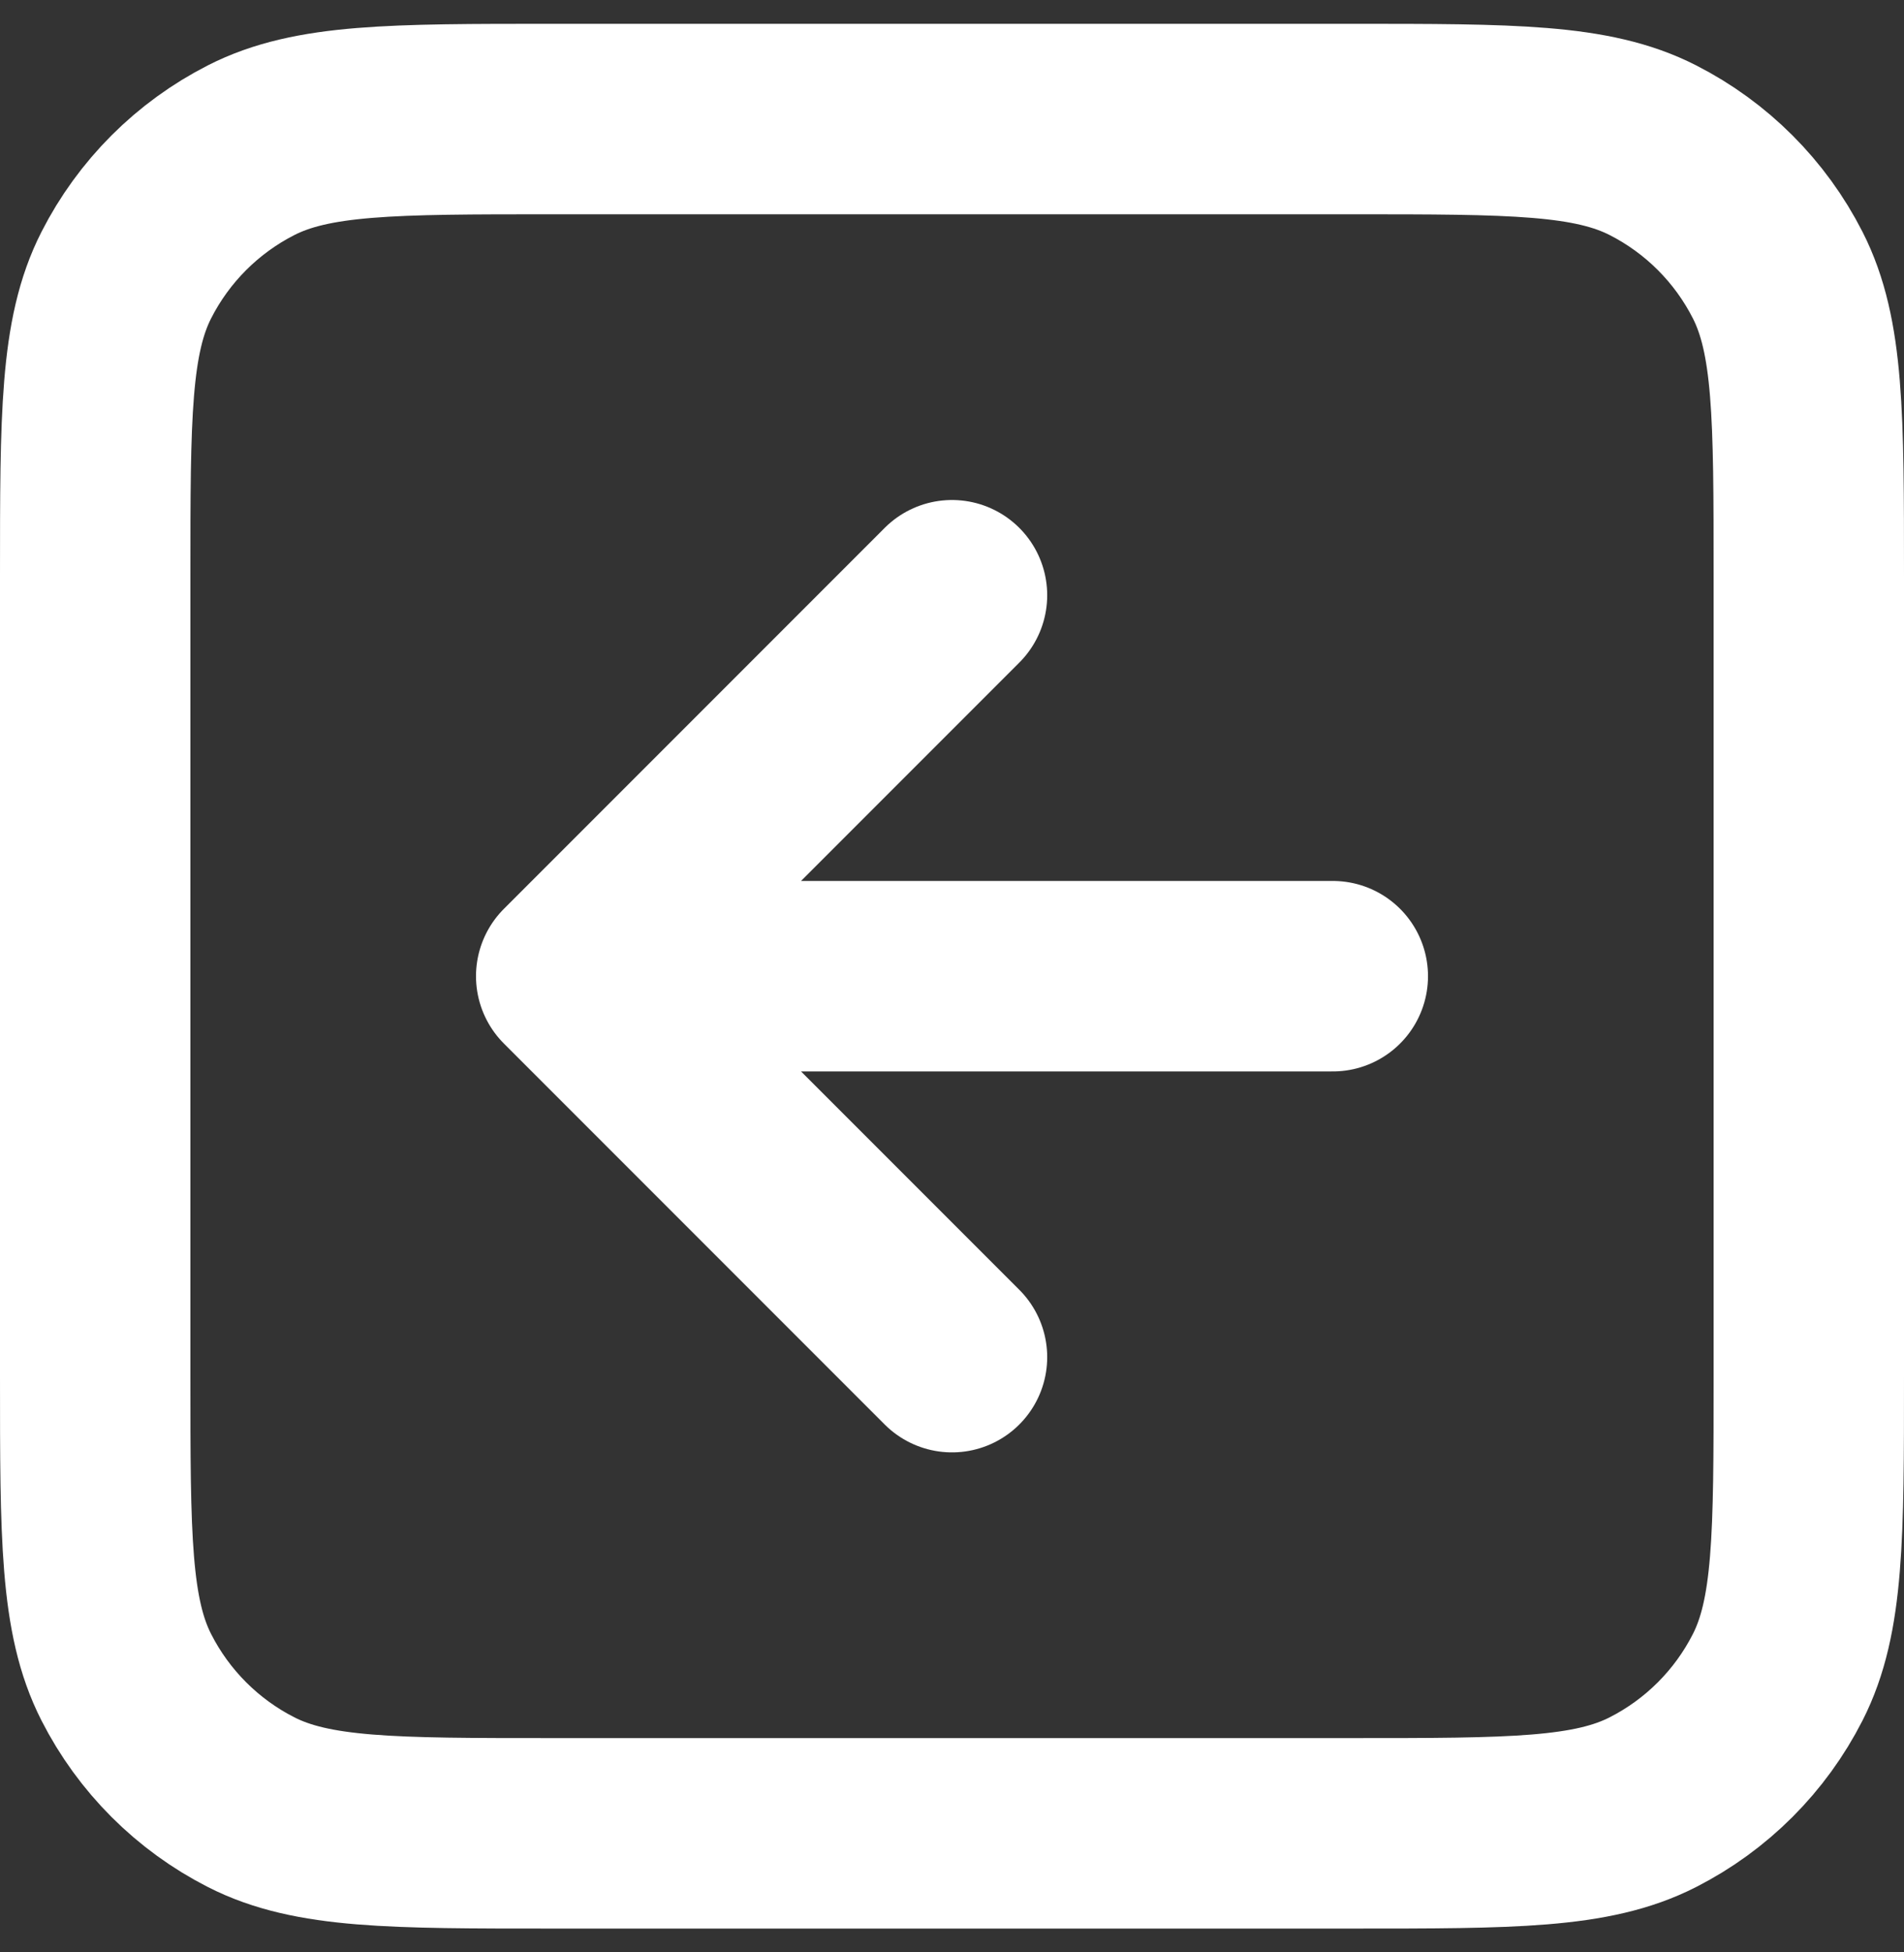
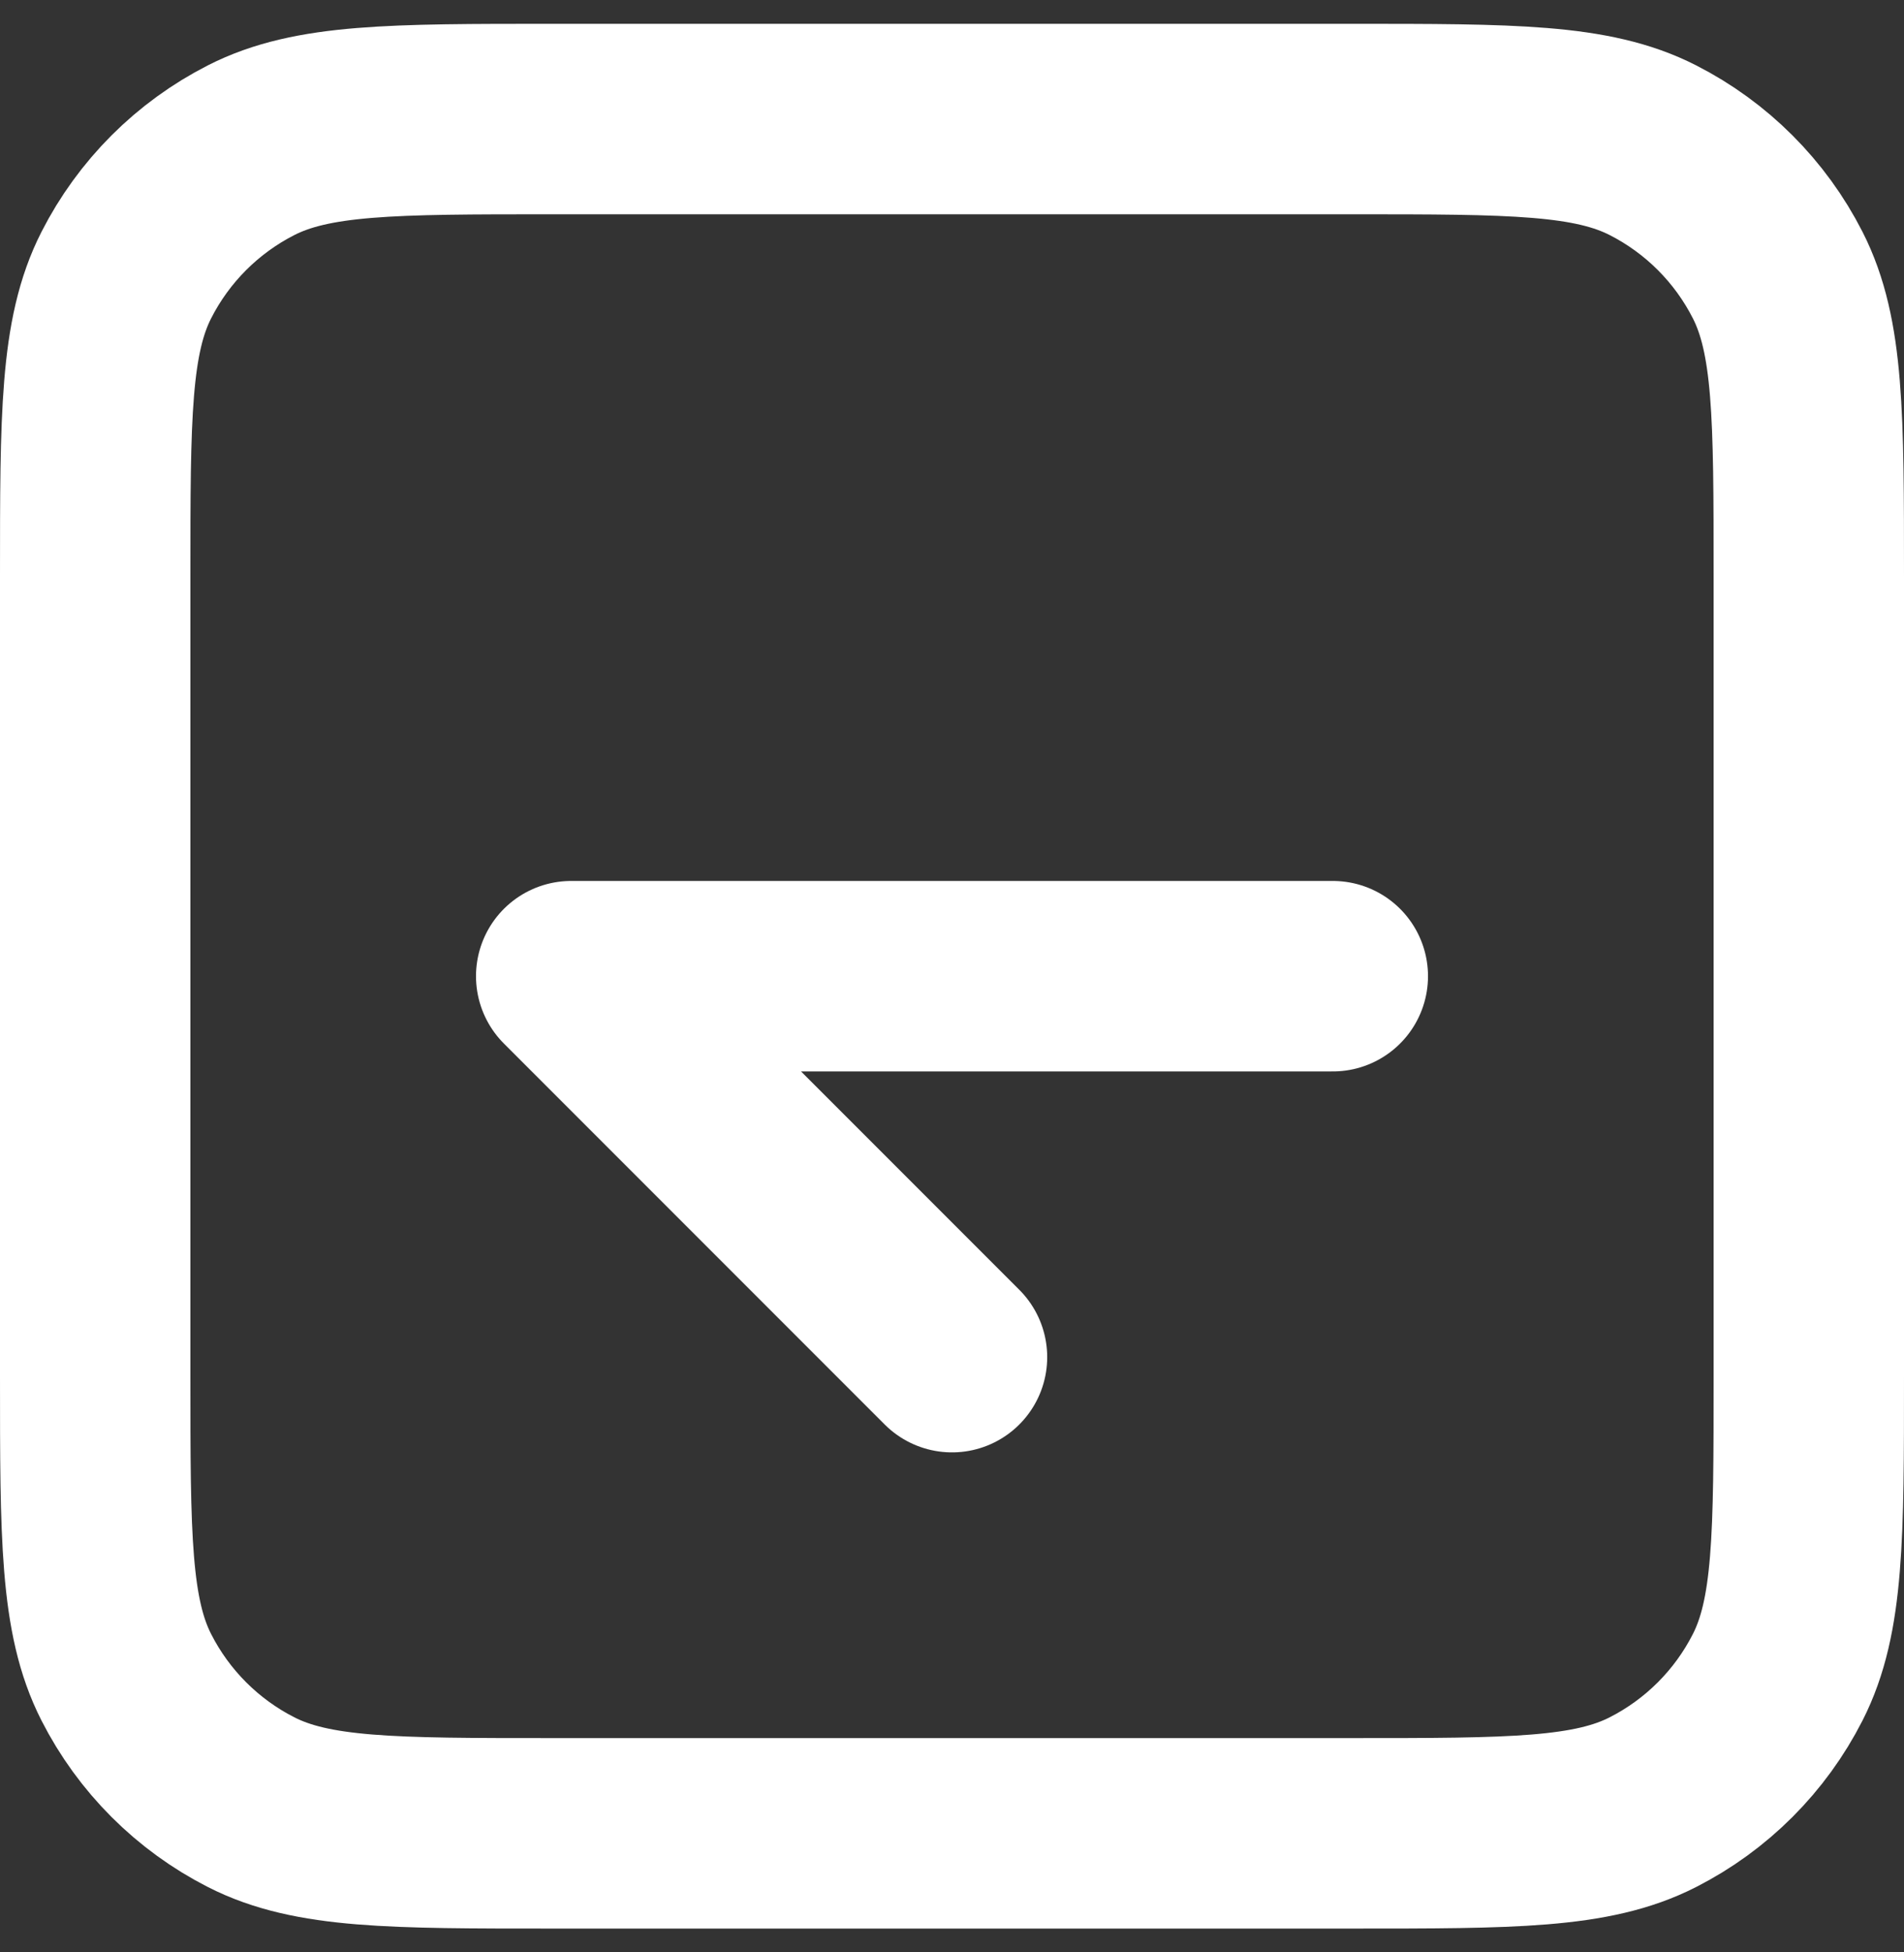
<svg xmlns="http://www.w3.org/2000/svg" width="40" height="41" viewBox="0 0 40 41" fill="none">
  <rect x="0" y="0" width="40" height="41" fill="#333333" stroke="none" />
-   <path d="M20 12.5L12 20.5M12 20.5L20 28.5M12 20.5L28 20.5M28.4 2.5L11.6 2.5C8.24 2.5 6.56 2.5 5.276 3.154C4.147 3.729 3.229 4.647 2.654 5.776C2 7.06 2 8.74 2 12.1L2 28.9C2 32.26 2 33.941 2.654 35.224C3.229 36.353 4.147 37.271 5.276 37.846C6.56 38.5 8.24 38.5 11.6 38.5L28.4 38.5C31.76 38.5 33.441 38.5 34.724 37.846C35.853 37.271 36.771 36.353 37.346 35.224C38 33.941 38 32.26 38 28.9L38 12.1C38 8.74 38 7.06 37.346 5.776C36.771 4.647 35.853 3.729 34.724 3.154C33.441 2.5 31.76 2.5 28.4 2.5Z" stroke="white" stroke-width="4" stroke-linecap="round" stroke-linejoin="round" />
+   <path d="M20 12.5M12 20.5L20 28.5M12 20.5L28 20.5M28.4 2.5L11.6 2.5C8.24 2.5 6.56 2.5 5.276 3.154C4.147 3.729 3.229 4.647 2.654 5.776C2 7.06 2 8.74 2 12.1L2 28.9C2 32.26 2 33.941 2.654 35.224C3.229 36.353 4.147 37.271 5.276 37.846C6.56 38.5 8.24 38.5 11.6 38.5L28.4 38.5C31.76 38.5 33.441 38.5 34.724 37.846C35.853 37.271 36.771 36.353 37.346 35.224C38 33.941 38 32.26 38 28.9L38 12.1C38 8.74 38 7.06 37.346 5.776C36.771 4.647 35.853 3.729 34.724 3.154C33.441 2.5 31.76 2.5 28.4 2.5Z" stroke="white" stroke-width="4" stroke-linecap="round" stroke-linejoin="round" />
</svg>